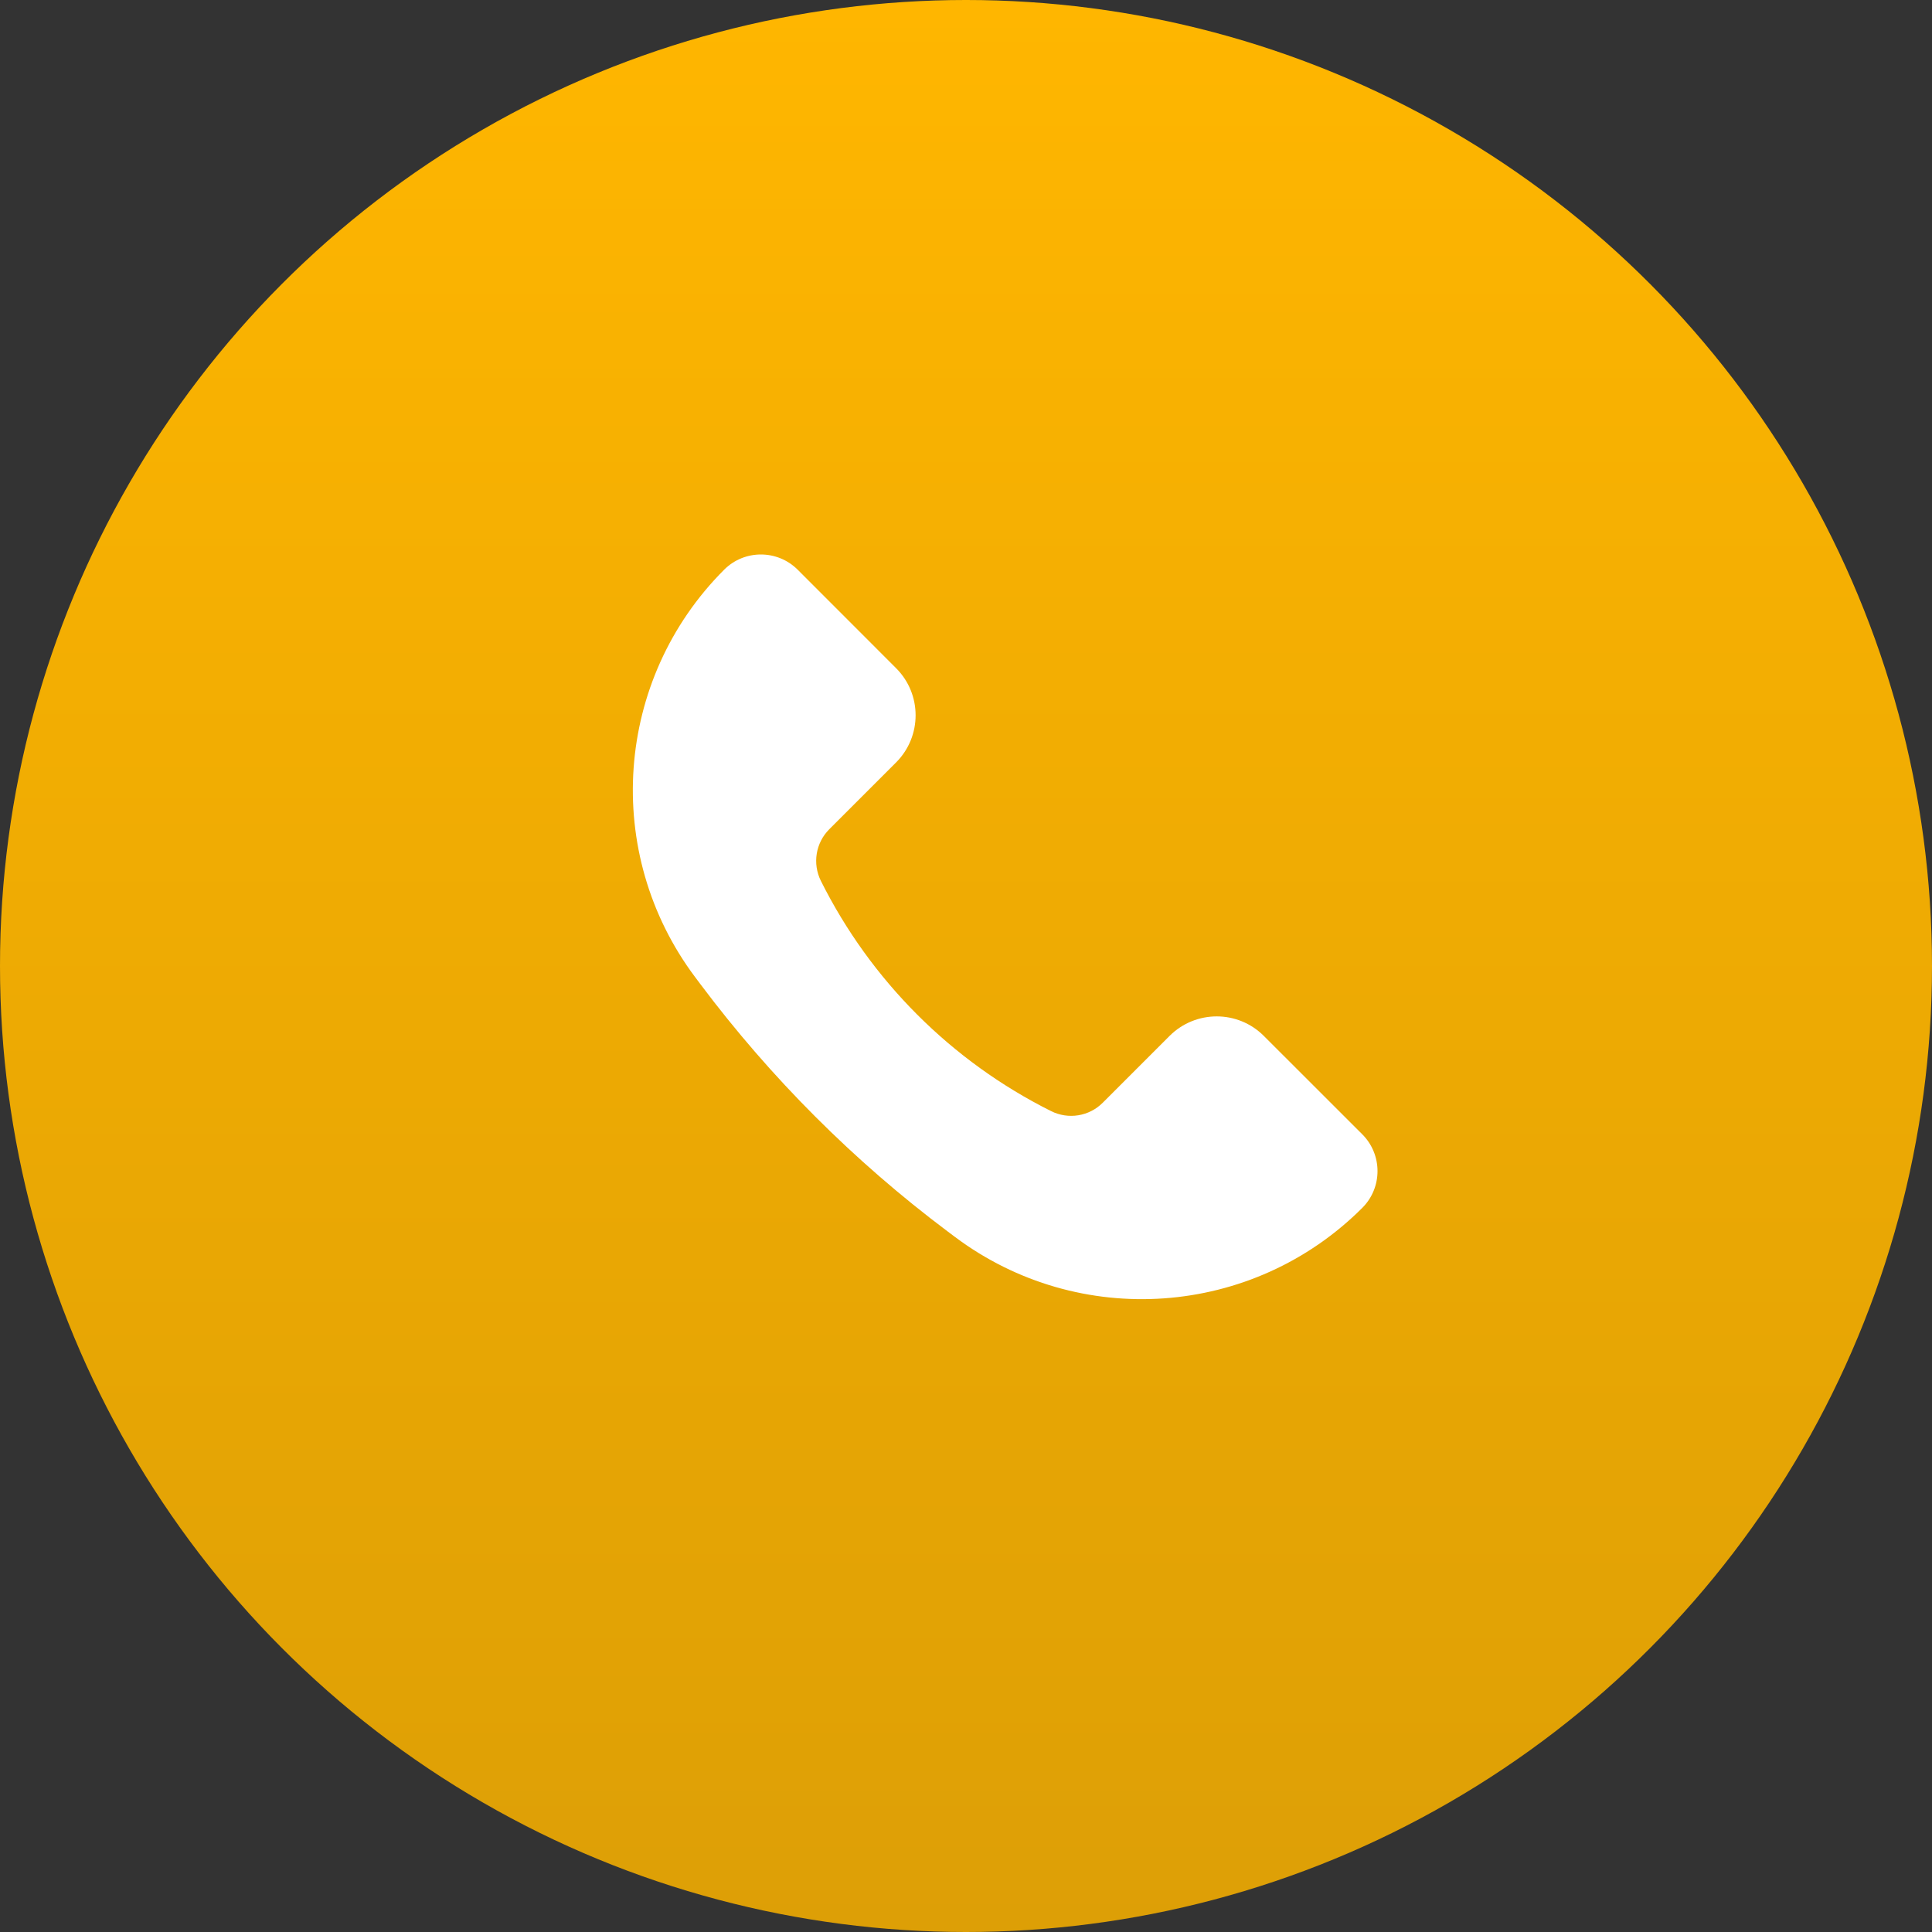
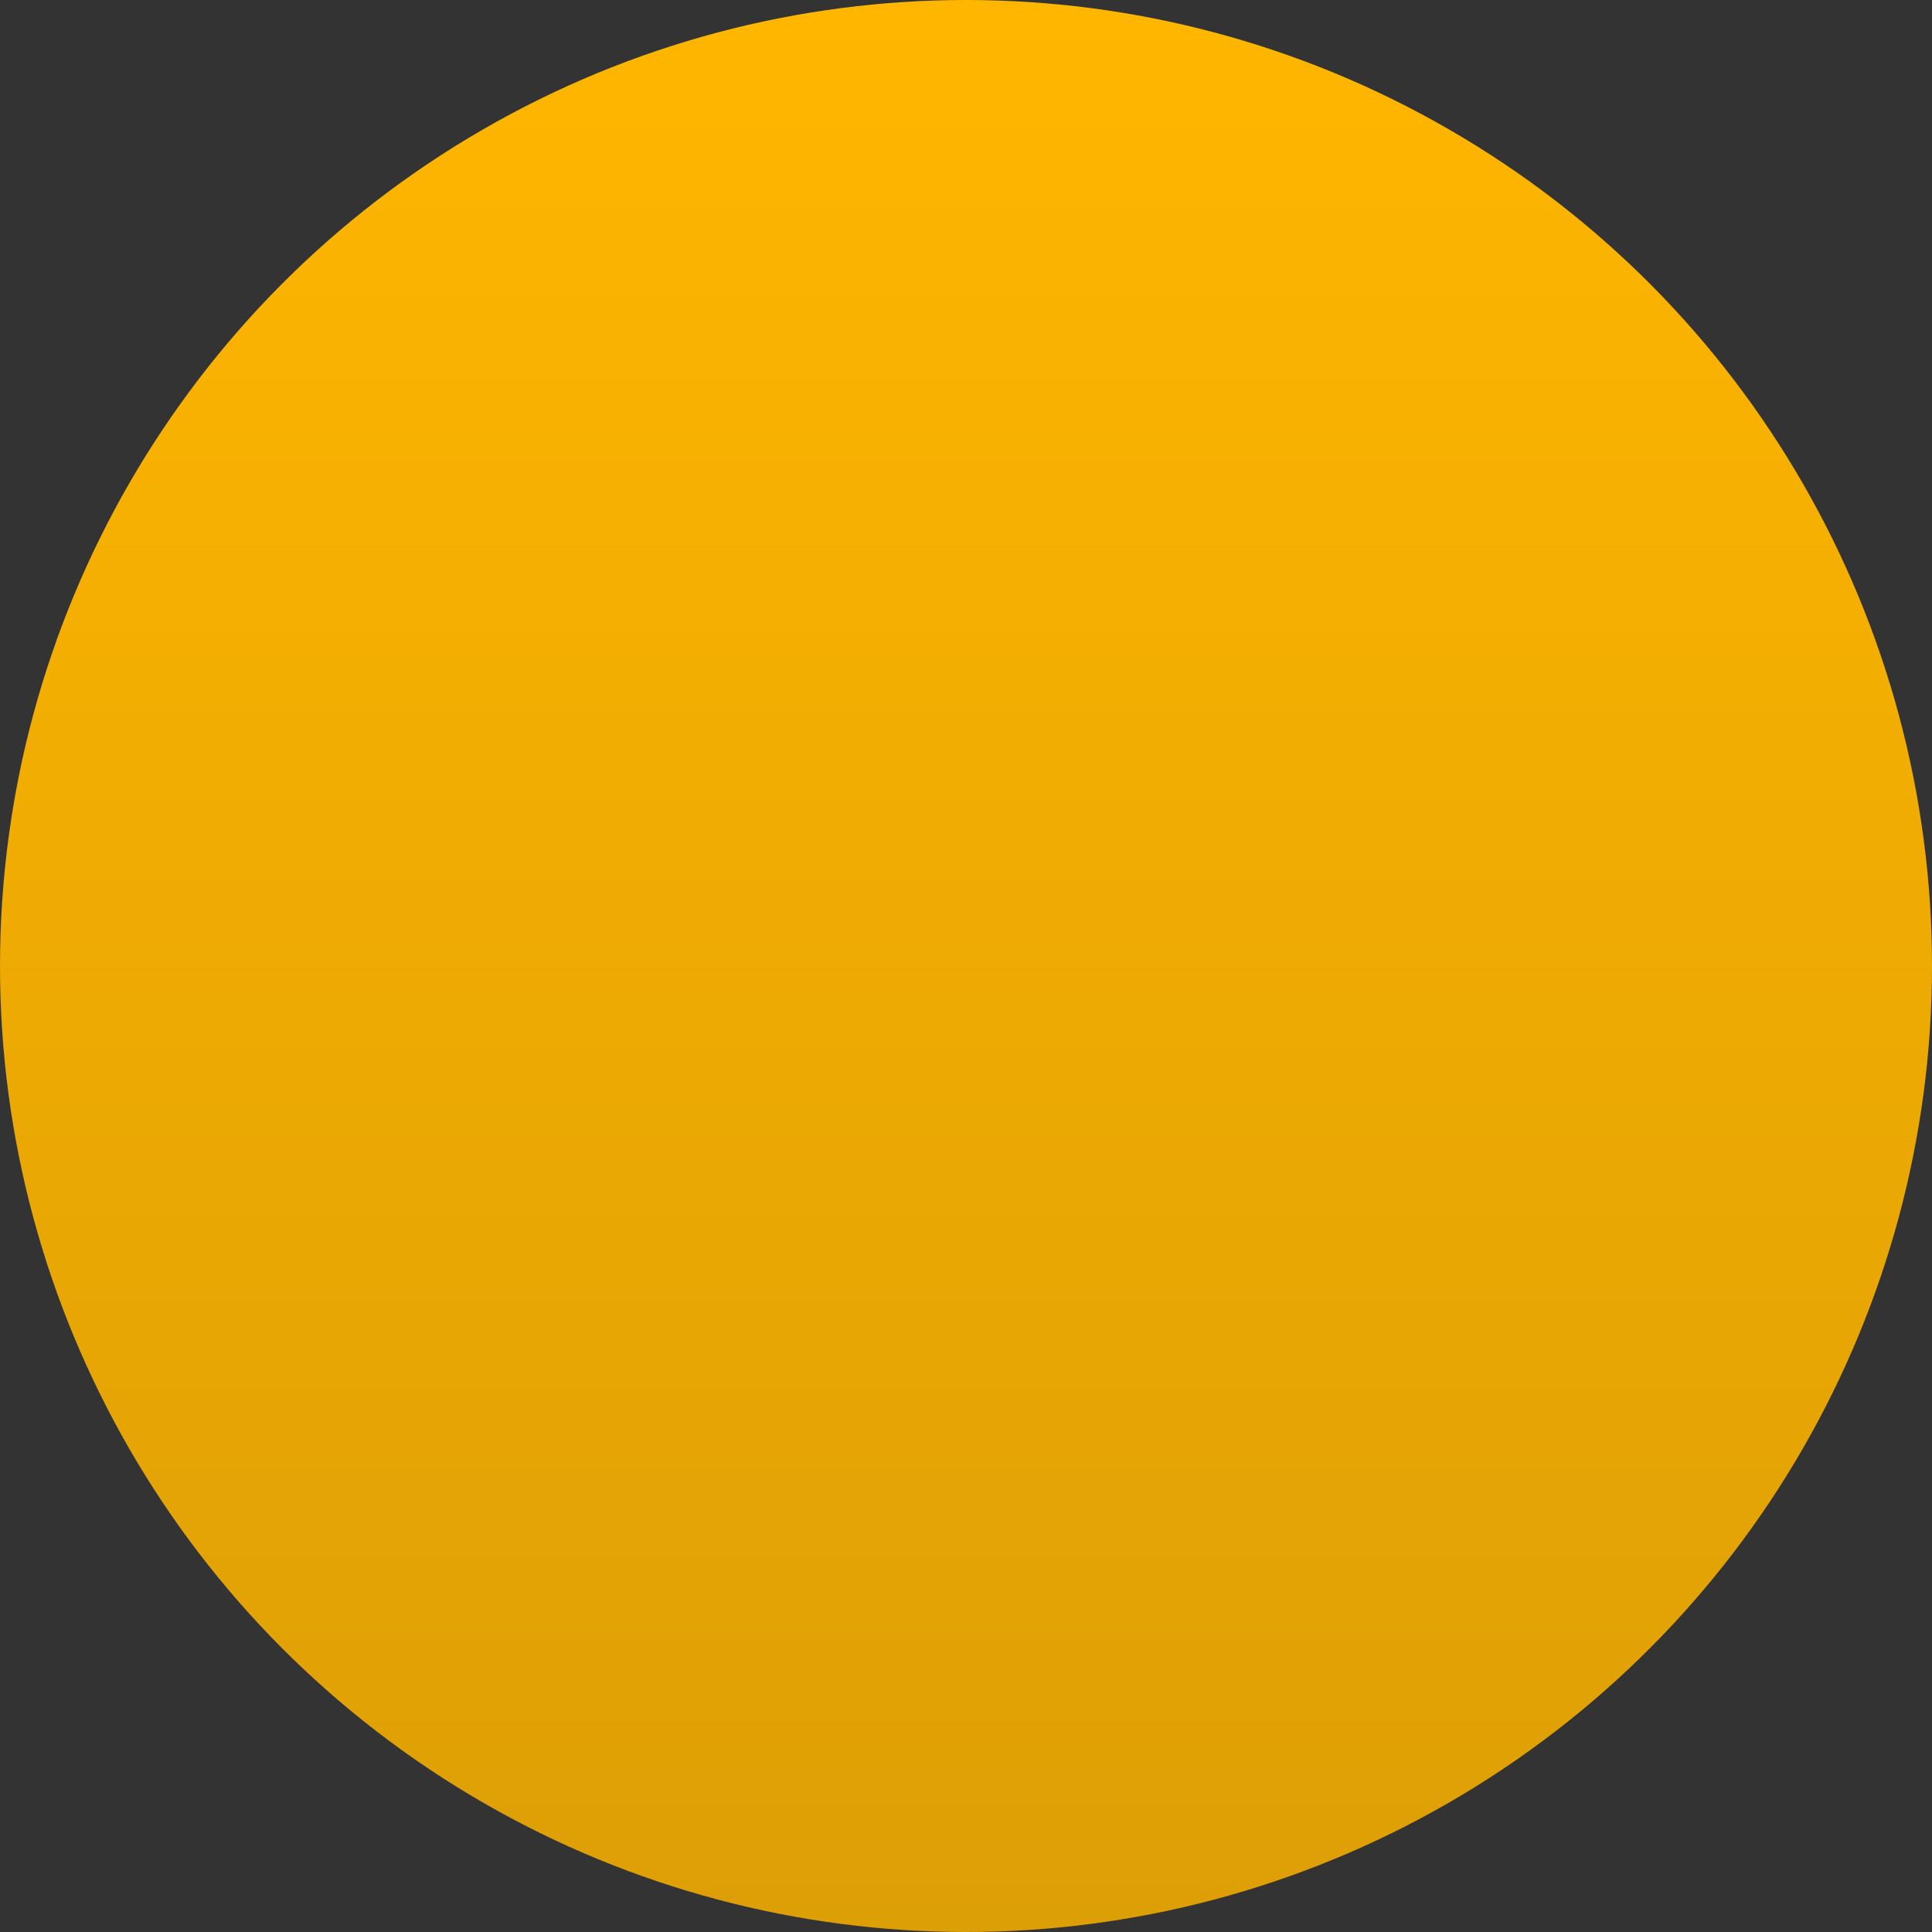
<svg xmlns="http://www.w3.org/2000/svg" width="29" height="29" viewBox="0 0 29 29" fill="none">
  <rect x="0" y="0" width="29" height="29" fill="#333333" stroke="none" />
  <circle cx="14.5" cy="14.5" r="14.5" fill="url(#paint0_linear_28_826)" />
-   <path d="M18.97 15.549L20.449 17.027C20.753 17.332 20.753 17.826 20.449 18.13C18.802 19.777 16.195 19.962 14.332 18.565L14.224 18.484C12.819 17.43 11.57 16.181 10.516 14.776L10.435 14.668C9.038 12.805 9.223 10.198 10.87 8.551C11.174 8.247 11.668 8.247 11.973 8.551L13.451 10.03C13.841 10.42 13.841 11.053 13.451 11.444L12.448 12.447C12.243 12.652 12.193 12.964 12.322 13.223C13.069 14.718 14.282 15.931 15.777 16.678C16.036 16.808 16.349 16.757 16.553 16.552L17.556 15.549C17.947 15.159 18.58 15.159 18.97 15.549Z" fill="white" />
  <defs>
    <linearGradient id="paint0_linear_28_826" x1="14.5" y1="0" x2="14.5" y2="29" gradientUnits="userSpaceOnUse">
      <stop stop-color="#FFB600" />
      <stop offset="1" stop-color="#DD9F06" />
    </linearGradient>
  </defs>
</svg>